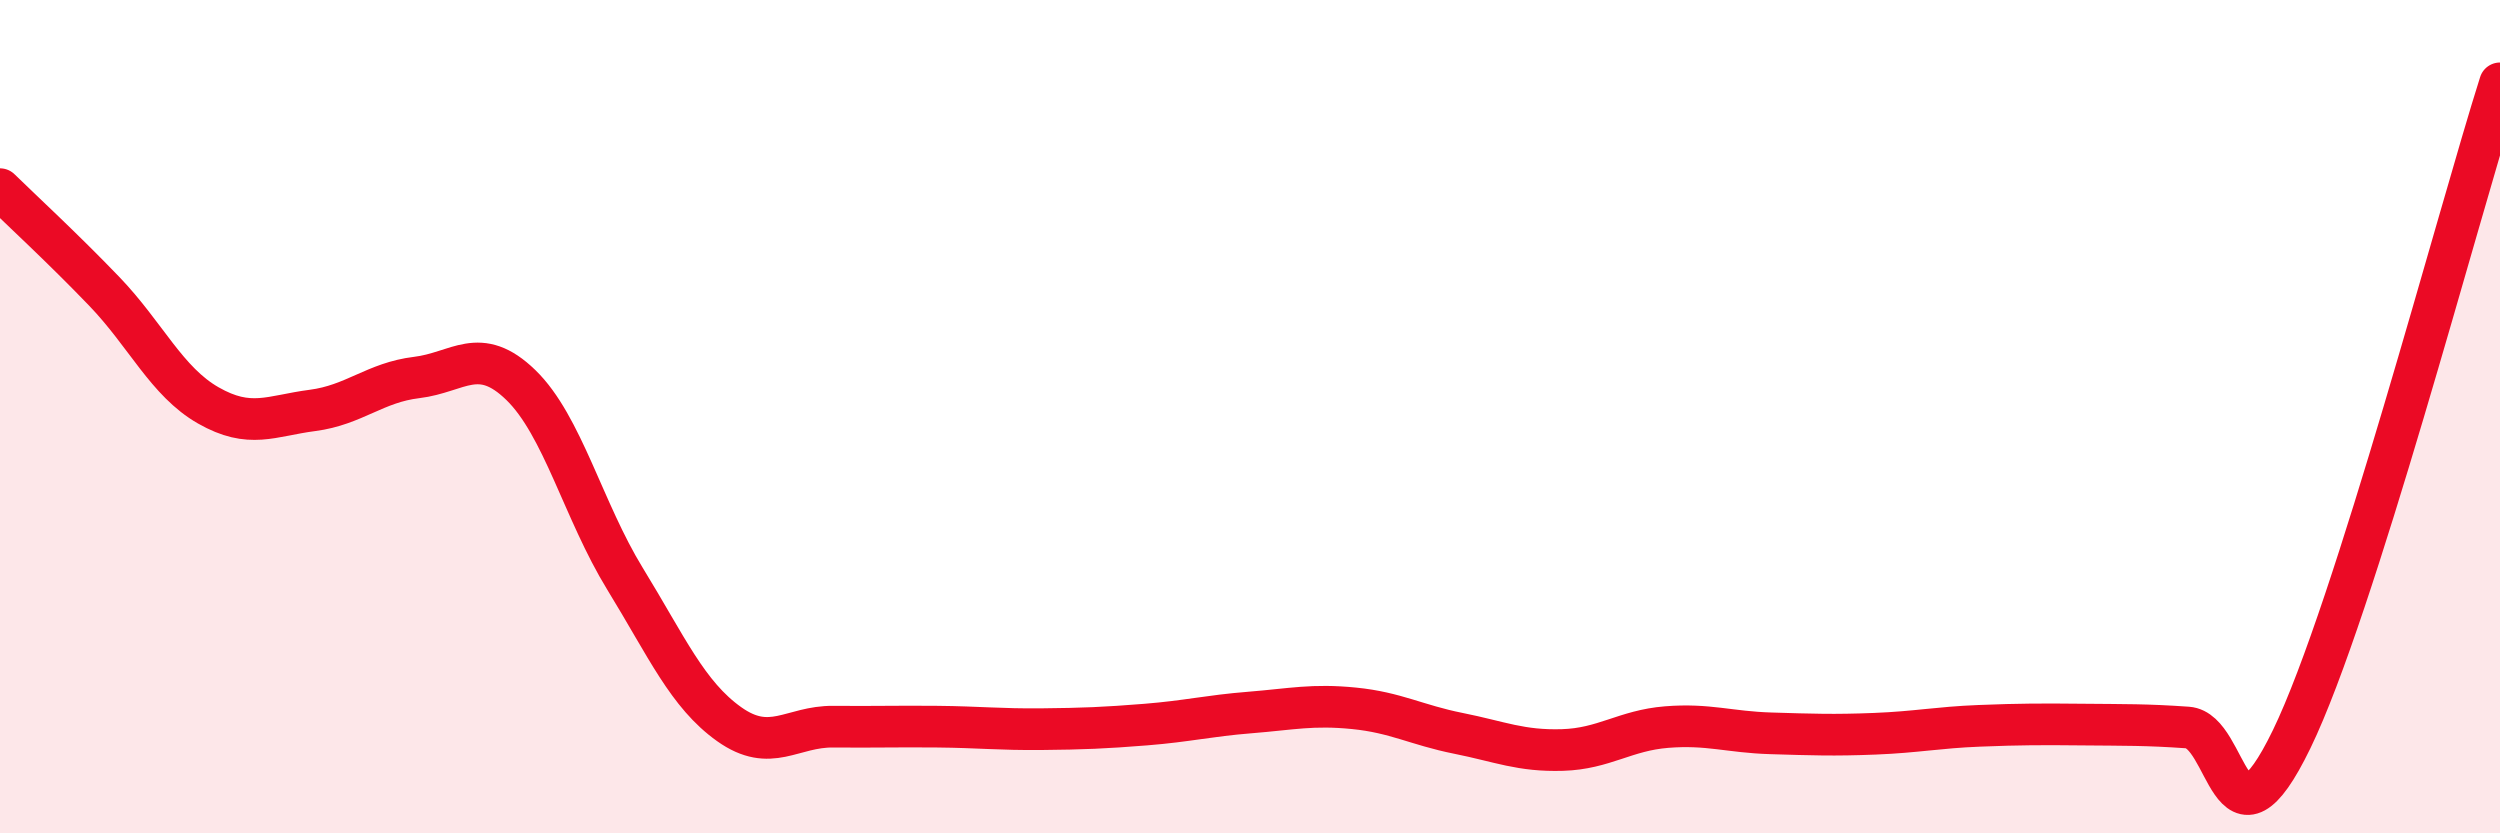
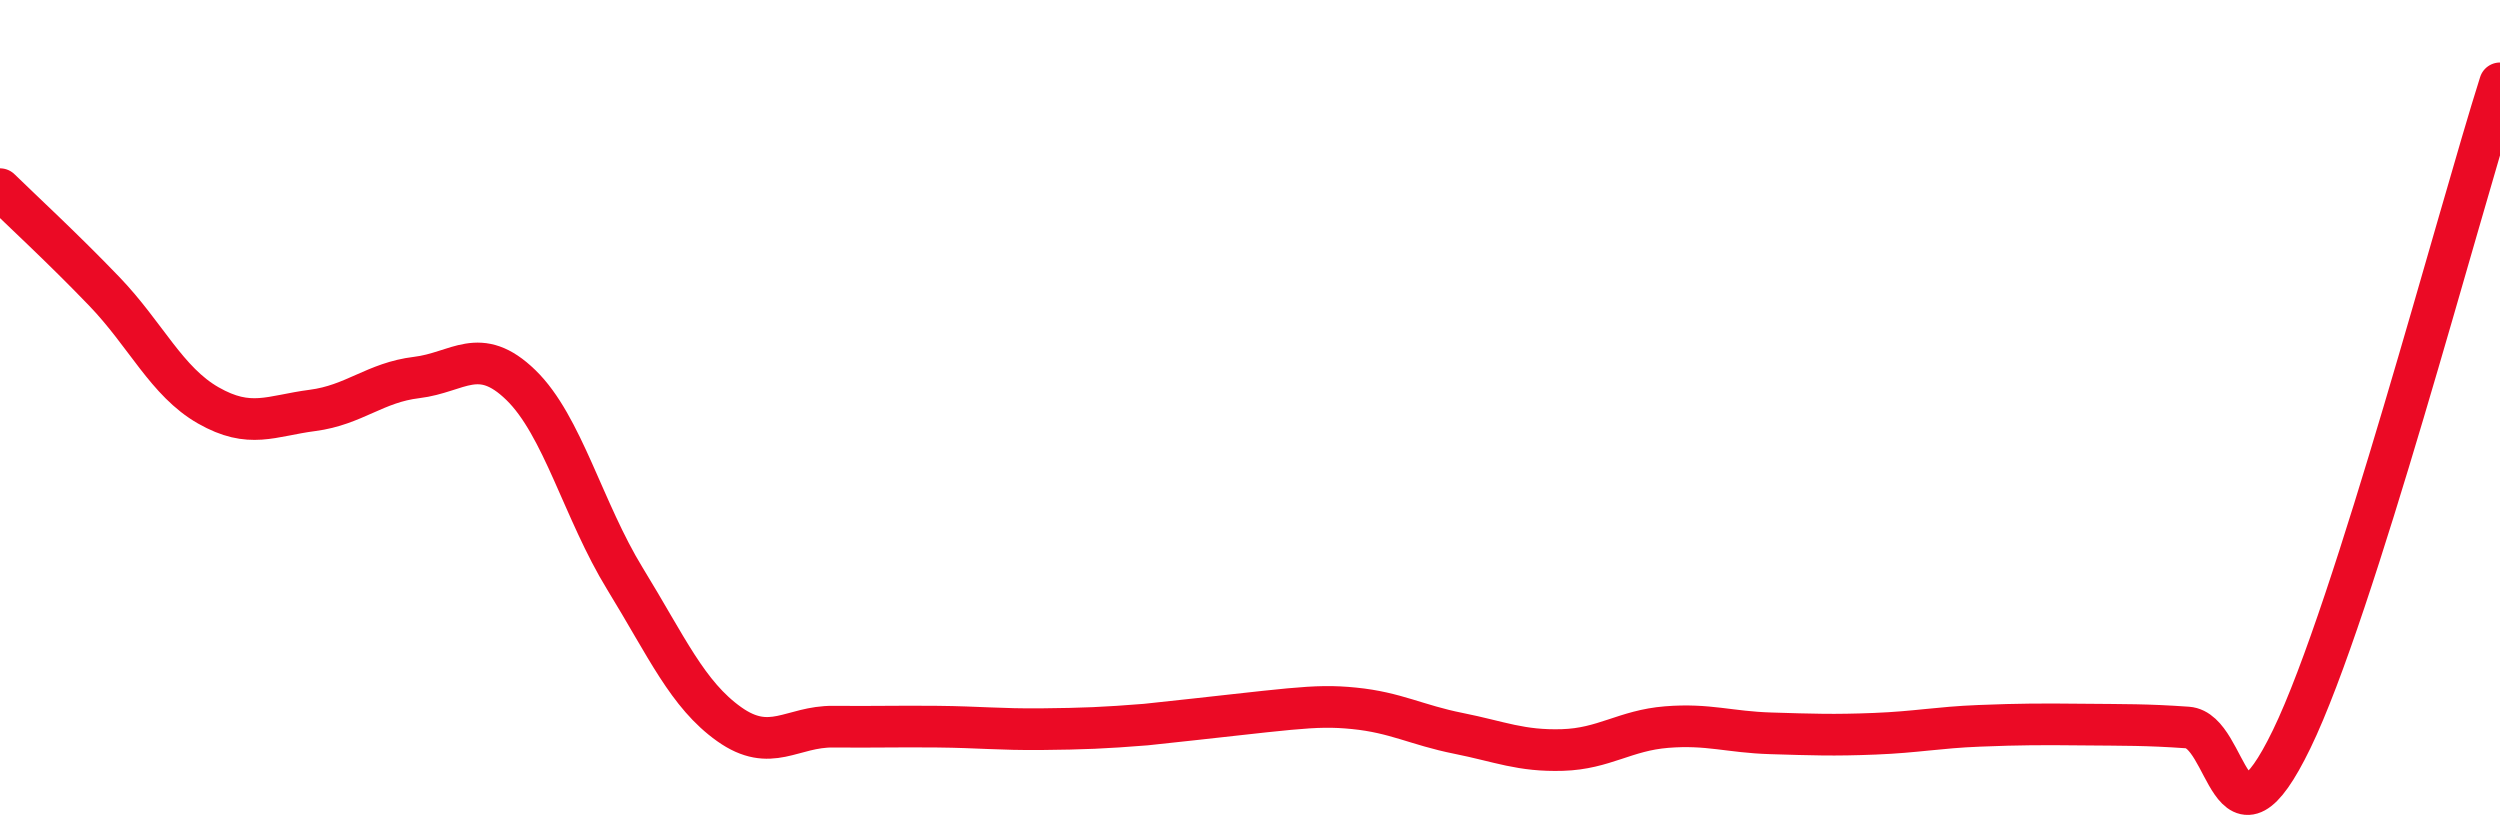
<svg xmlns="http://www.w3.org/2000/svg" width="60" height="20" viewBox="0 0 60 20">
-   <path d="M 0,4.54 C 0.5,5.03 1.5,5.95 2.5,6.99 C 3.5,8.03 4,9.16 5,9.73 C 6,10.3 6.5,9.98 7.5,9.85 C 8.5,9.72 9,9.18 10,9.06 C 11,8.94 11.5,8.27 12.5,9.24 C 13.5,10.21 14,12.26 15,13.89 C 16,15.52 16.5,16.67 17.5,17.38 C 18.5,18.09 19,17.43 20,17.44 C 21,17.45 21.5,17.43 22.5,17.44 C 23.5,17.45 24,17.51 25,17.5 C 26,17.49 26.5,17.47 27.5,17.39 C 28.5,17.31 29,17.18 30,17.1 C 31,17.02 31.5,16.9 32.5,17 C 33.5,17.1 34,17.4 35,17.6 C 36,17.8 36.5,18.03 37.5,18 C 38.5,17.97 39,17.53 40,17.45 C 41,17.37 41.5,17.57 42.5,17.6 C 43.5,17.63 44,17.65 45,17.61 C 46,17.57 46.5,17.46 47.5,17.42 C 48.5,17.38 49,17.38 50,17.39 C 51,17.4 51.5,17.39 52.5,17.46 C 53.5,17.53 53.5,20.83 55,17.74 C 56.5,14.65 59,5.15 60,2L60 20L0 20Z" fill="#EB0A25" opacity="0.1" stroke-linecap="round" stroke-linejoin="round" />
-   <path d="M 0,4.54 C 0.5,5.03 1.5,5.95 2.5,6.99 C 3.5,8.03 4,9.16 5,9.73 C 6,10.3 6.5,9.98 7.5,9.85 C 8.5,9.72 9,9.18 10,9.06 C 11,8.94 11.5,8.27 12.5,9.24 C 13.5,10.21 14,12.26 15,13.89 C 16,15.52 16.5,16.67 17.5,17.38 C 18.5,18.09 19,17.43 20,17.44 C 21,17.45 21.5,17.43 22.5,17.44 C 23.5,17.45 24,17.51 25,17.5 C 26,17.49 26.5,17.47 27.5,17.39 C 28.5,17.31 29,17.18 30,17.1 C 31,17.02 31.5,16.9 32.5,17 C 33.5,17.1 34,17.4 35,17.6 C 36,17.8 36.5,18.03 37.5,18 C 38.5,17.97 39,17.53 40,17.45 C 41,17.37 41.5,17.57 42.5,17.6 C 43.5,17.63 44,17.65 45,17.61 C 46,17.57 46.5,17.46 47.5,17.42 C 48.5,17.38 49,17.38 50,17.39 C 51,17.4 51.5,17.39 52.5,17.46 C 53.5,17.53 53.5,20.83 55,17.74 C 56.5,14.65 59,5.15 60,2" stroke="#EB0A25" stroke-width="1" fill="none" stroke-linecap="round" stroke-linejoin="round" />
+   <path d="M 0,4.54 C 0.5,5.03 1.5,5.95 2.5,6.99 C 3.5,8.03 4,9.16 5,9.73 C 6,10.3 6.5,9.98 7.5,9.85 C 8.5,9.72 9,9.18 10,9.06 C 11,8.94 11.5,8.27 12.5,9.24 C 13.5,10.21 14,12.26 15,13.89 C 16,15.52 16.5,16.67 17.5,17.38 C 18.5,18.09 19,17.43 20,17.44 C 21,17.45 21.5,17.43 22.5,17.44 C 23.5,17.45 24,17.51 25,17.5 C 26,17.49 26.5,17.47 27.5,17.39 C 31,17.02 31.5,16.9 32.5,17 C 33.5,17.1 34,17.4 35,17.6 C 36,17.8 36.5,18.03 37.5,18 C 38.5,17.97 39,17.53 40,17.45 C 41,17.37 41.5,17.57 42.5,17.6 C 43.5,17.63 44,17.65 45,17.61 C 46,17.57 46.5,17.46 47.5,17.42 C 48.5,17.38 49,17.38 50,17.39 C 51,17.4 51.5,17.39 52.5,17.46 C 53.5,17.53 53.5,20.83 55,17.74 C 56.5,14.65 59,5.15 60,2" stroke="#EB0A25" stroke-width="1" fill="none" stroke-linecap="round" stroke-linejoin="round" />
</svg>